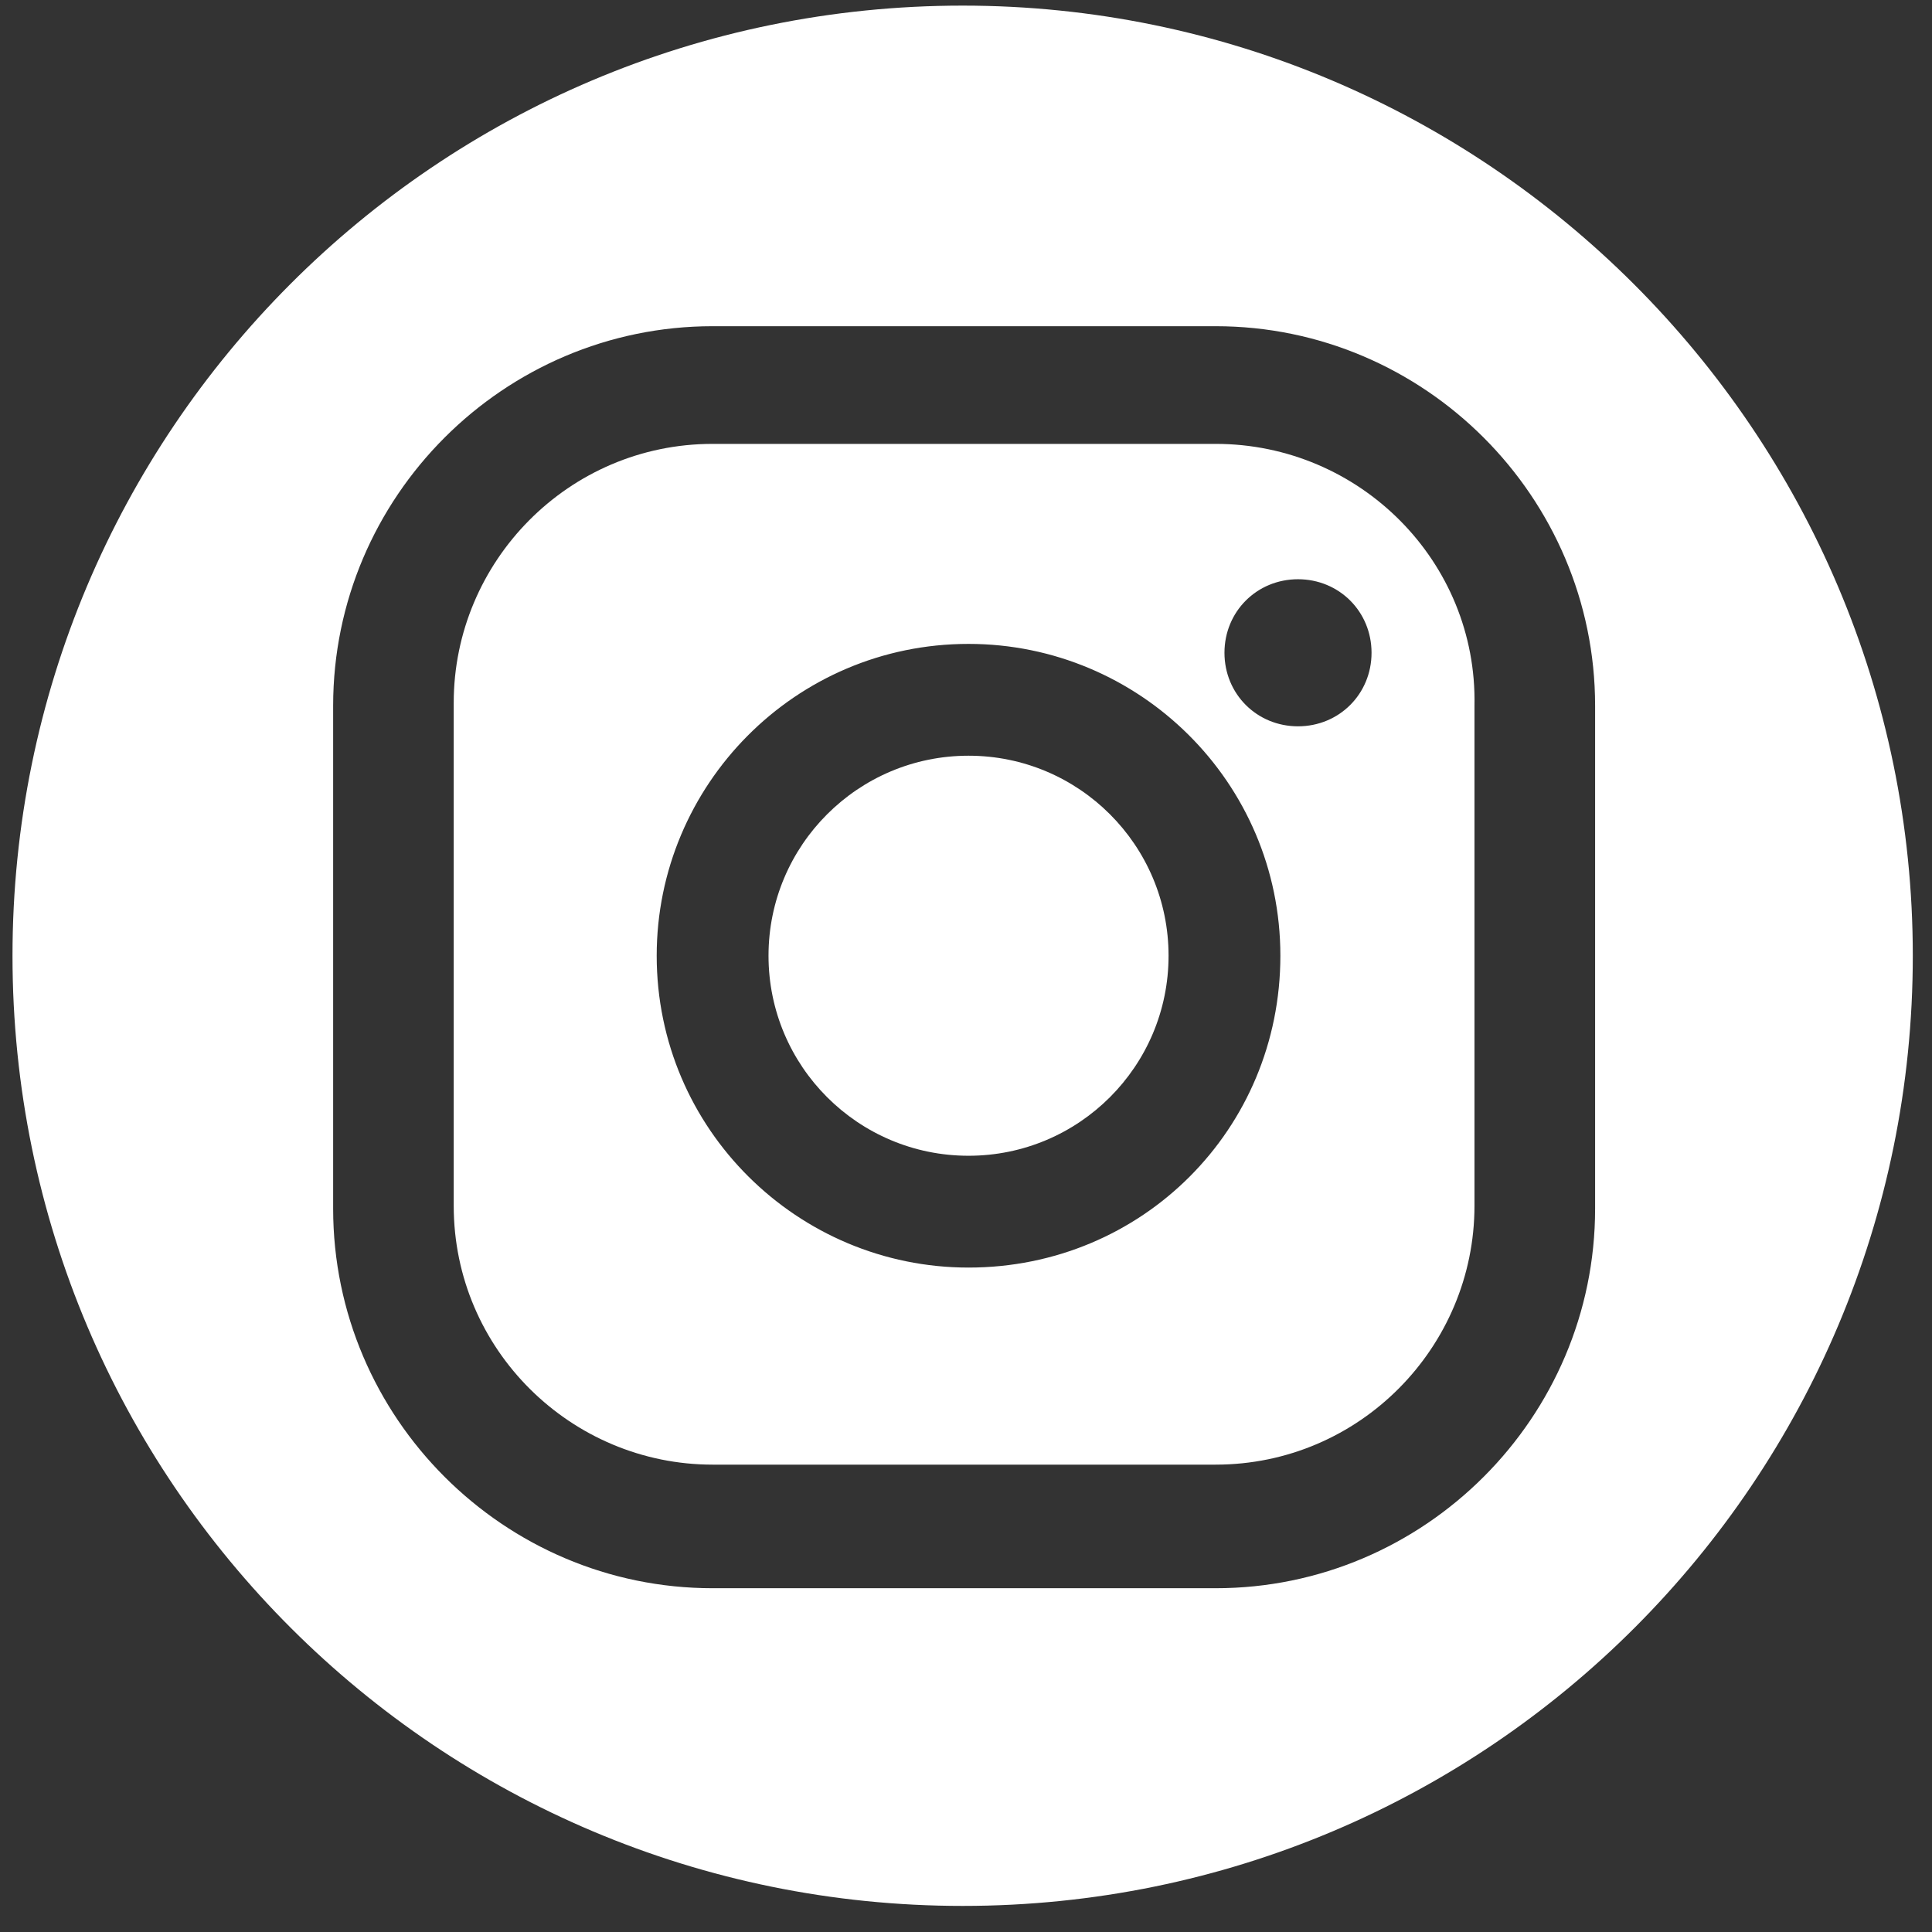
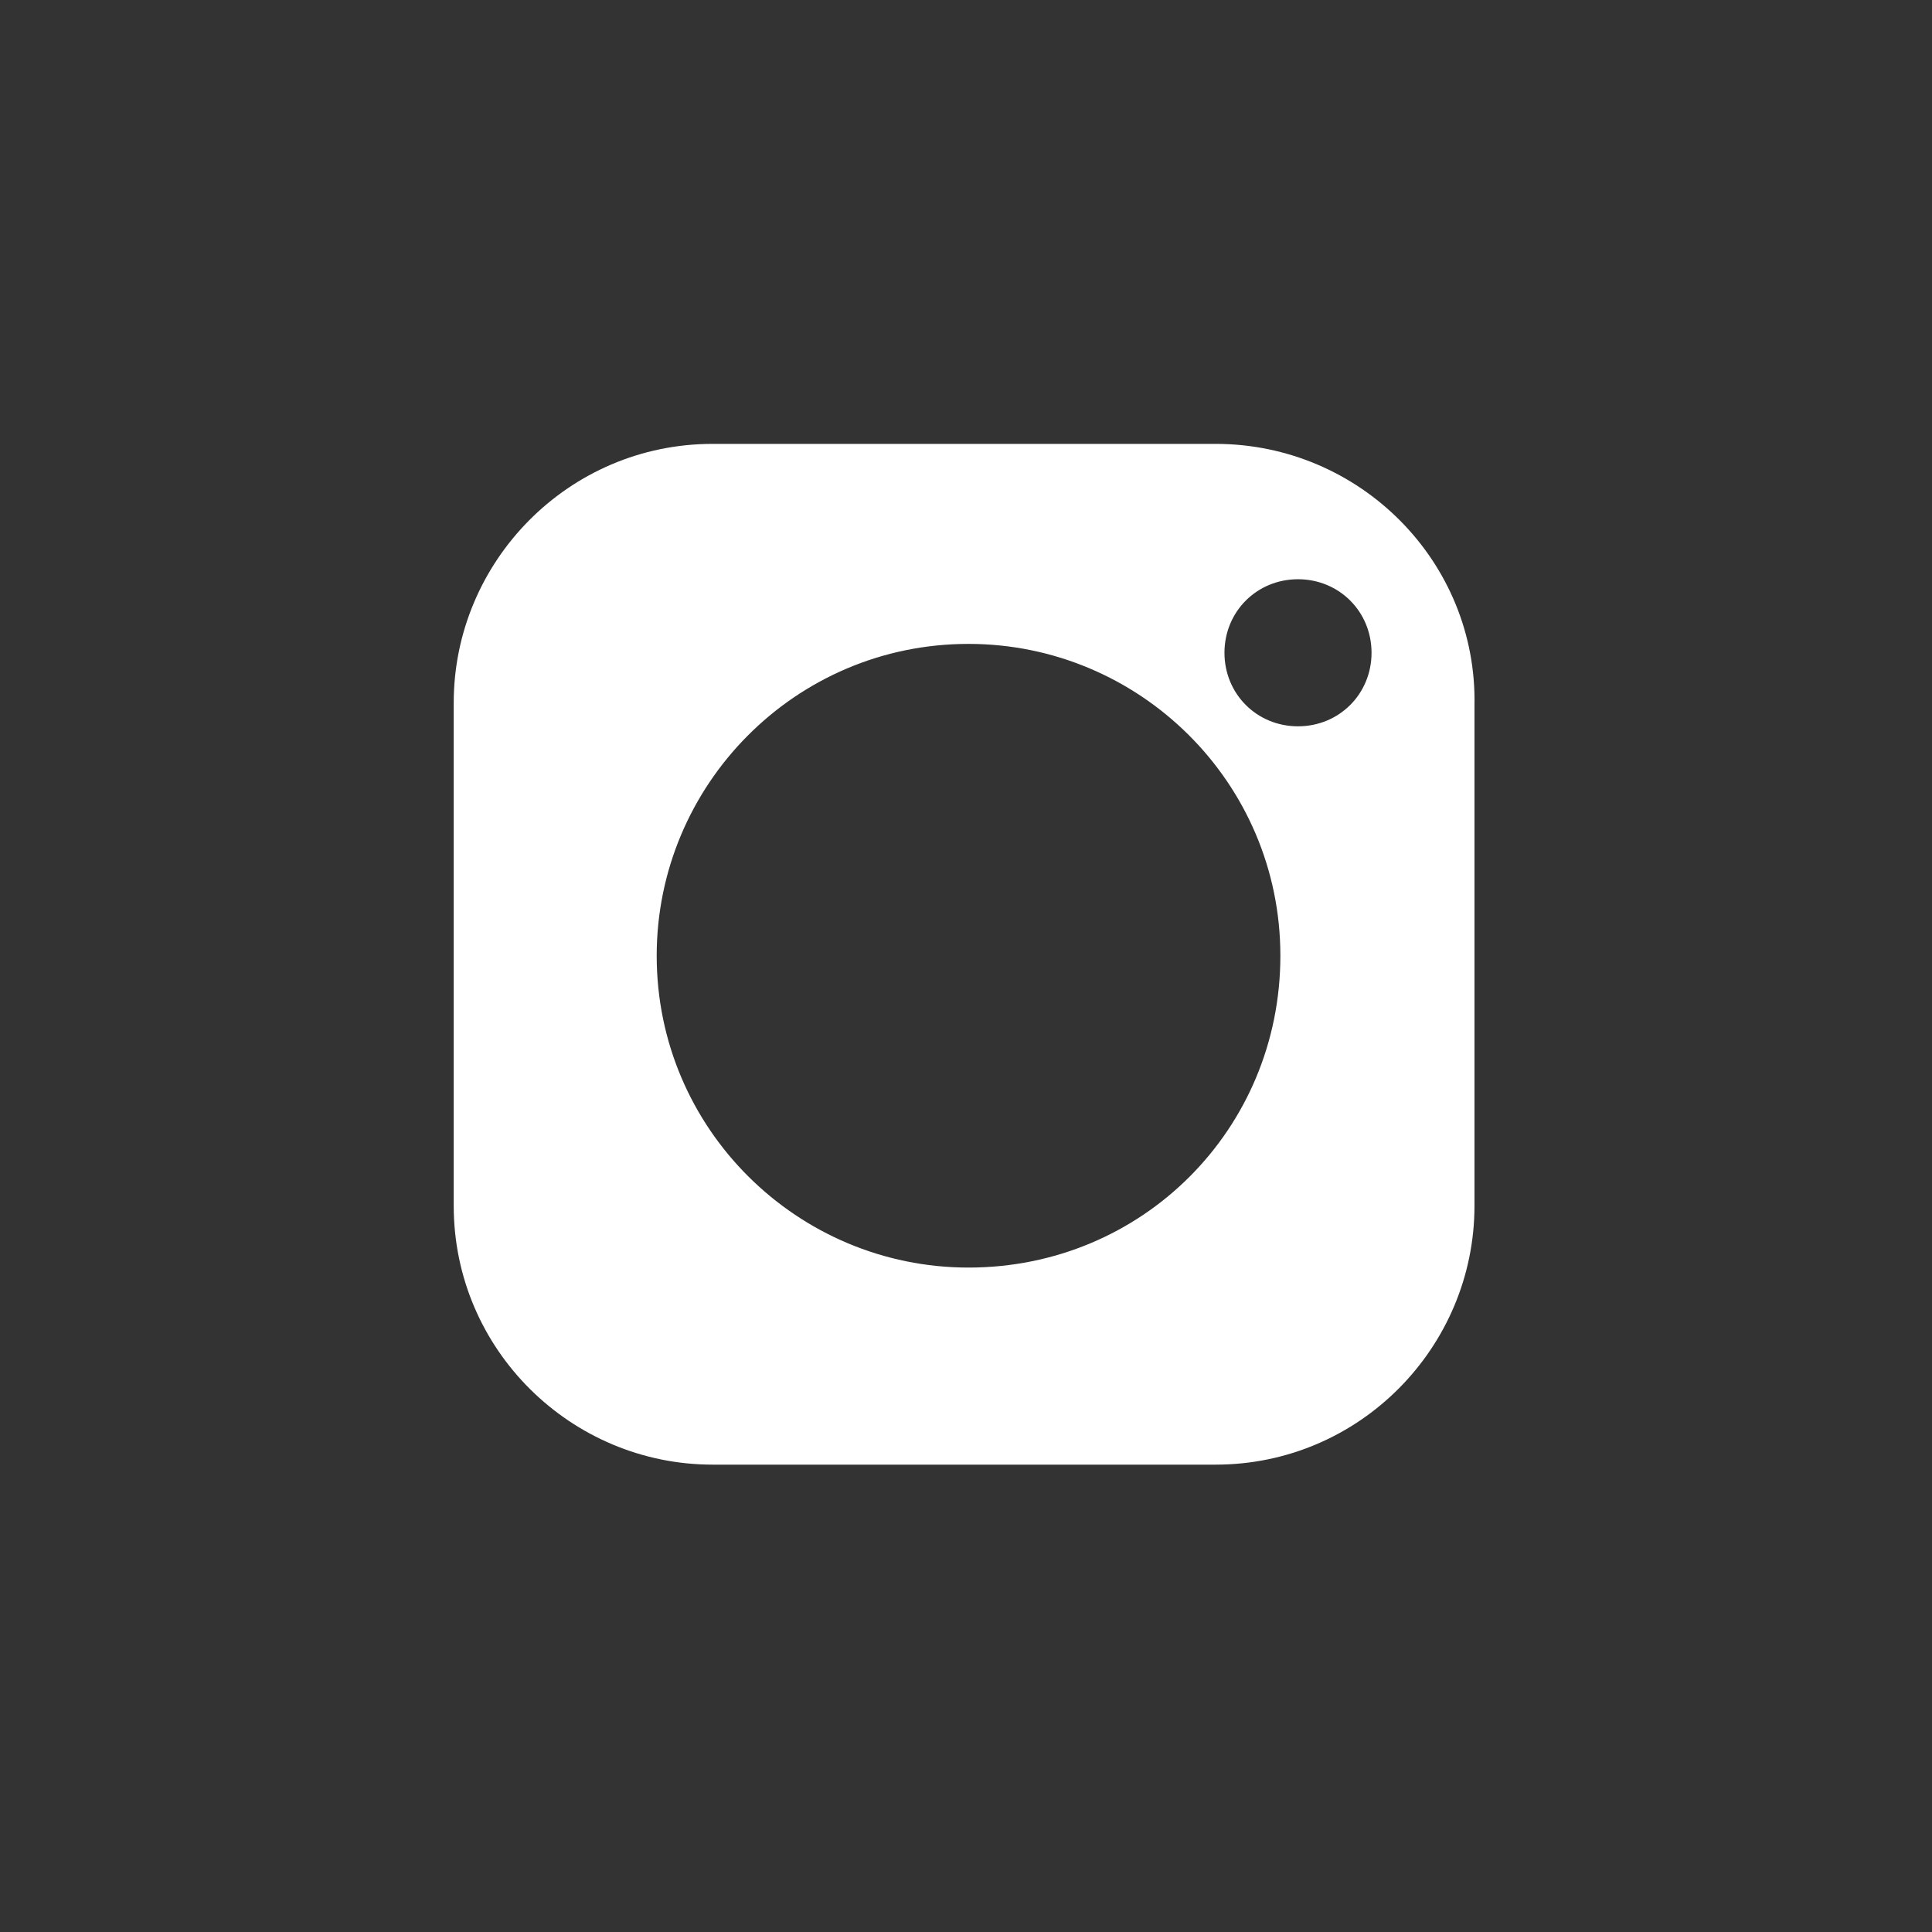
<svg xmlns="http://www.w3.org/2000/svg" width="100%" height="100%" viewBox="0 0 32 32" version="1.1" xml:space="preserve" style="fill-rule:evenodd;clip-rule:evenodd;stroke-linejoin:round;stroke-miterlimit:1.414;">
  <rect x="0" y="0" width="32" height="32" fill="#333333" stroke="none" />
  <g>
-     <circle cx="16.042" cy="15.83" r="3.313" style="fill:#fff;" />
    <path d="M20.135,7.352l-8.332,0c-2.387,0 -4.288,1.949 -4.288,4.288l0,8.332c0,2.387 1.949,4.287 4.288,4.287l8.332,0c2.387,0 4.287,-1.949 4.287,-4.287l0,-8.283c0.049,-2.388 -1.9,-4.337 -4.287,-4.337Zm-4.093,13.643c-2.826,0 -5.165,-2.29 -5.165,-5.165c0,-2.826 2.29,-5.165 5.165,-5.165c2.826,0 5.165,2.29 5.165,5.165c0,2.875 -2.29,5.165 -5.165,5.165Zm5.457,-8.965c-0.682,0 -1.218,-0.536 -1.218,-1.218c0,-0.682 0.536,-1.218 1.218,-1.218c0.682,0 1.218,0.536 1.218,1.218c0,0.682 -0.536,1.218 -1.218,1.218Z" style="fill:#fff;fill-rule:nonzero;" />
-     <path d="M15.945,0.093c-8.722,0 -15.738,7.064 -15.738,15.737c0,8.722 7.065,15.738 15.738,15.738c8.721,0 15.737,-7.065 15.737,-15.738c0,-8.673 -7.065,-15.737 -15.737,-15.737Zm10.475,19.927c0,3.46 -2.826,6.286 -6.285,6.286l-8.332,0c-3.459,0 -6.285,-2.826 -6.285,-6.286l0,-8.331c0,-3.46 2.826,-6.286 6.285,-6.286l8.332,0c3.459,0 6.285,2.826 6.285,6.286l0,8.331Z" style="fill:#fff;fill-rule:nonzero;" />
  </g>
</svg>